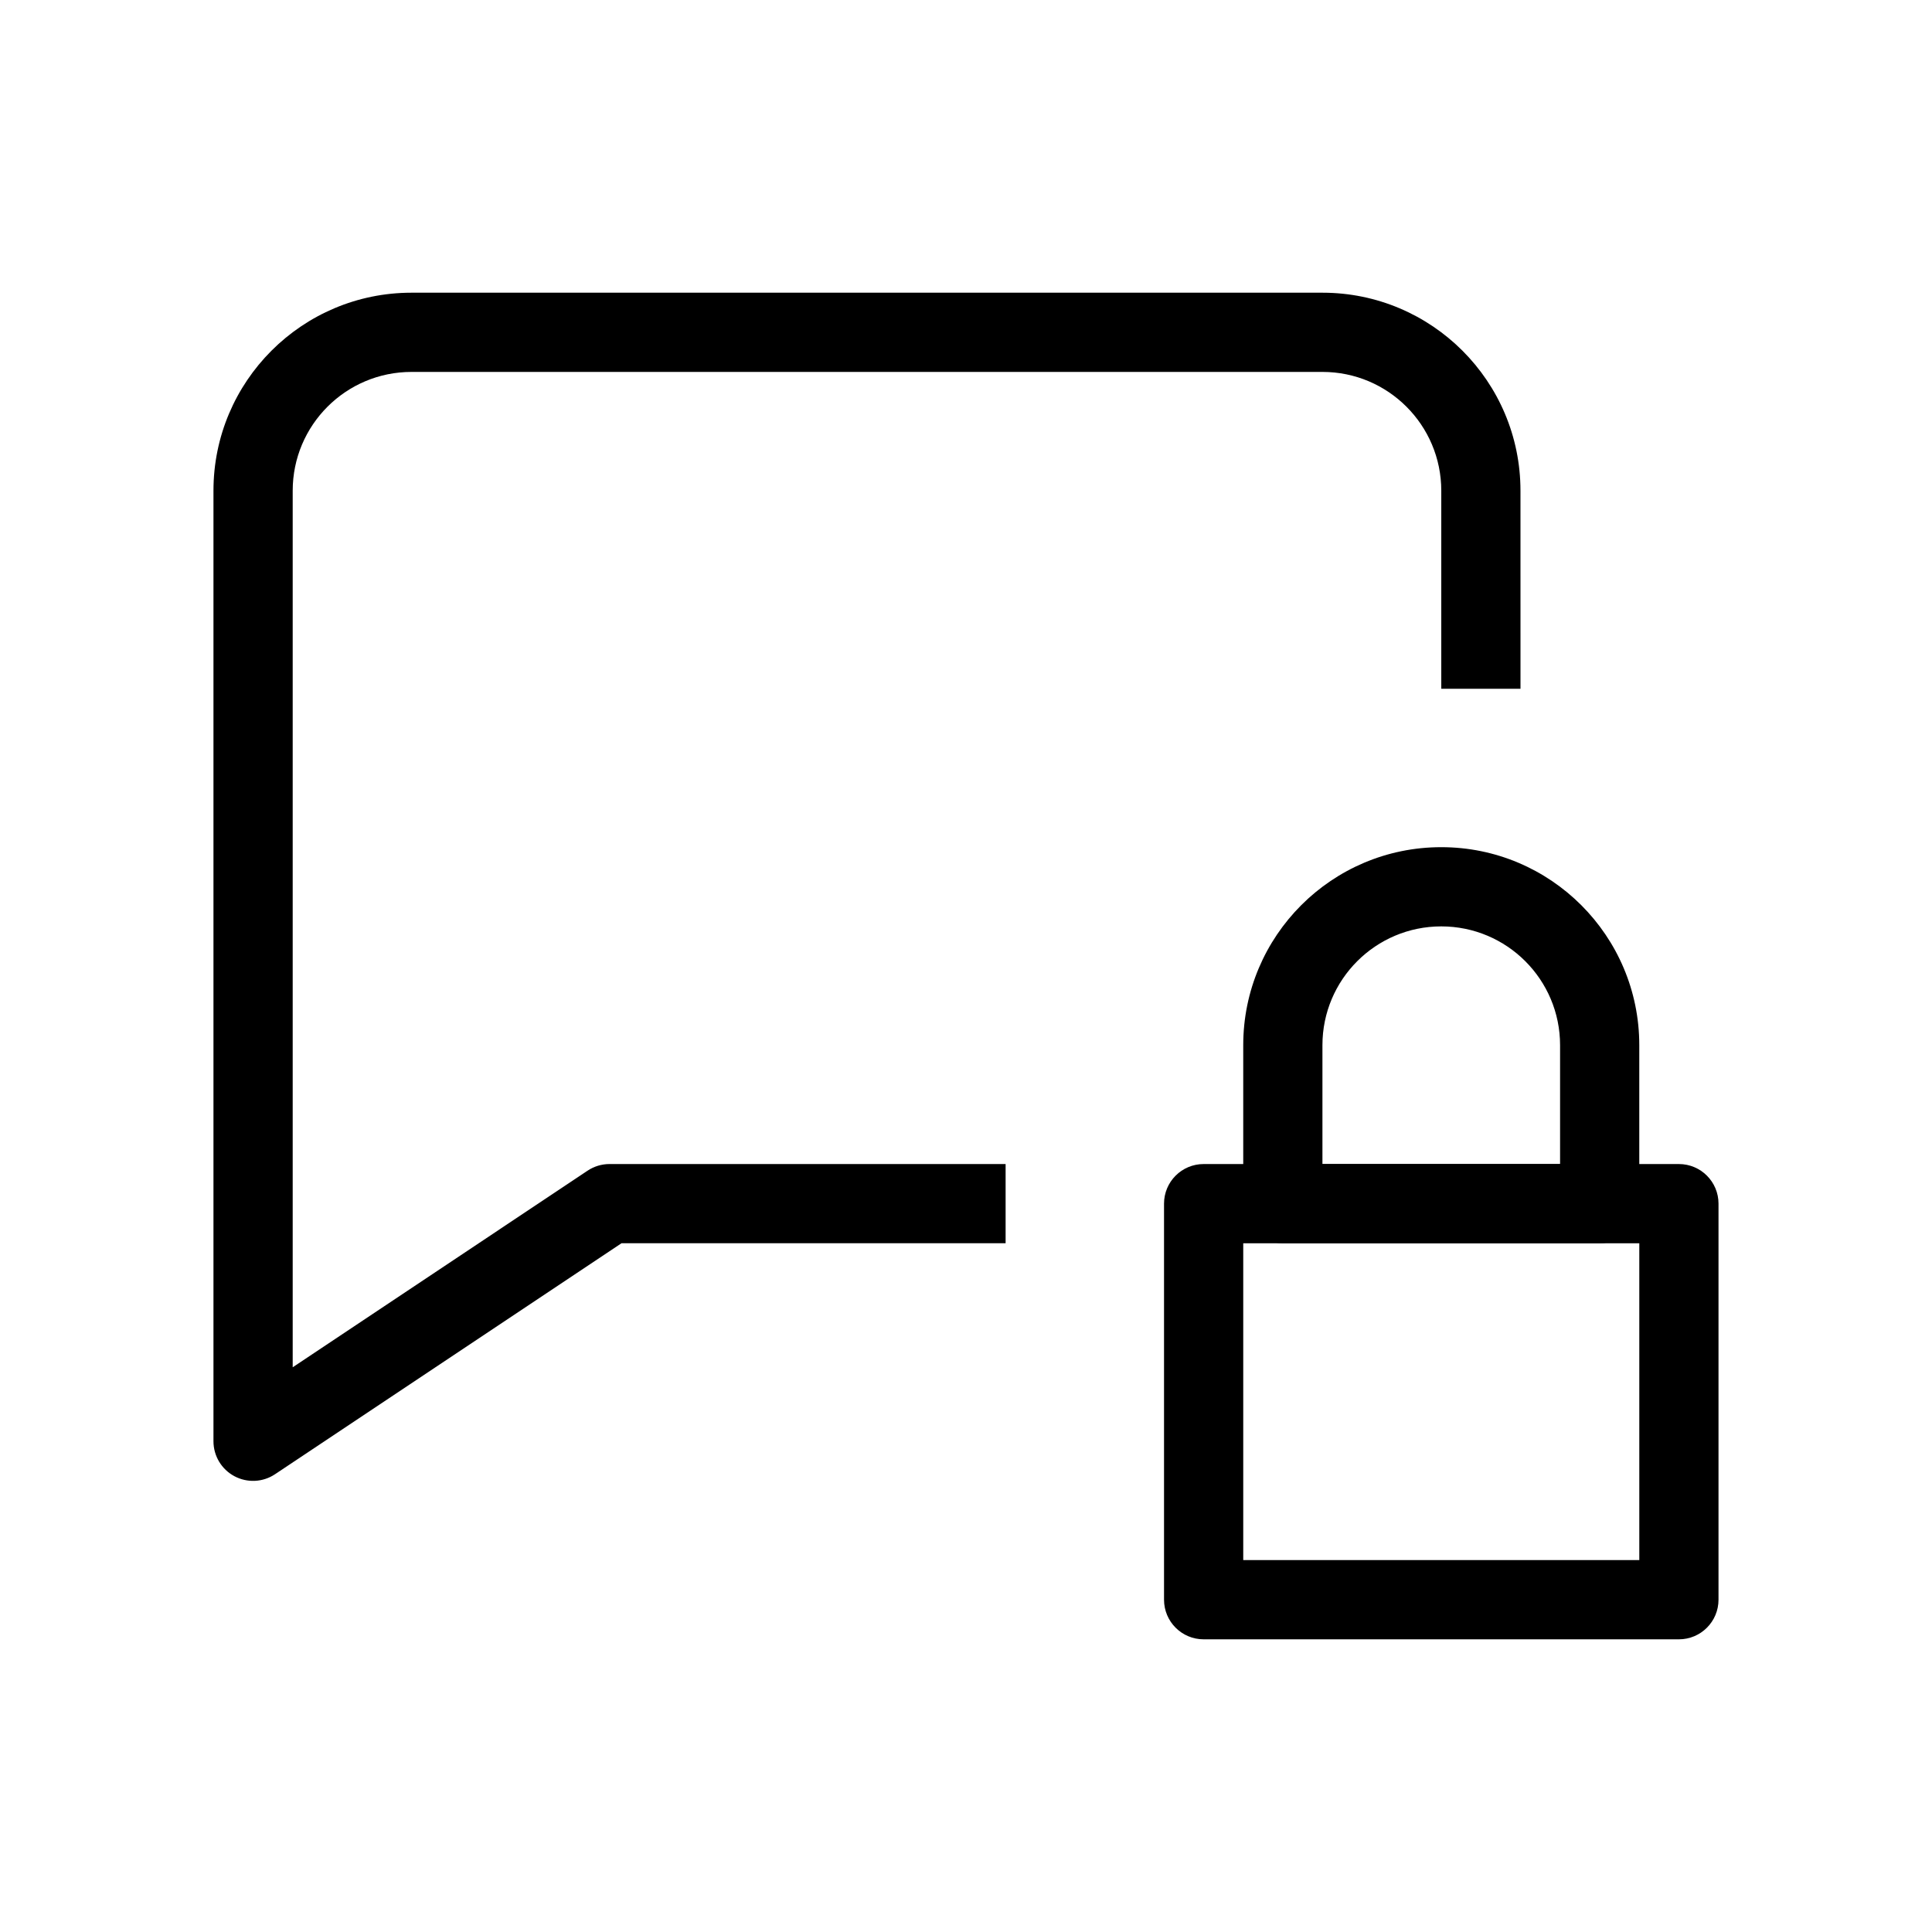
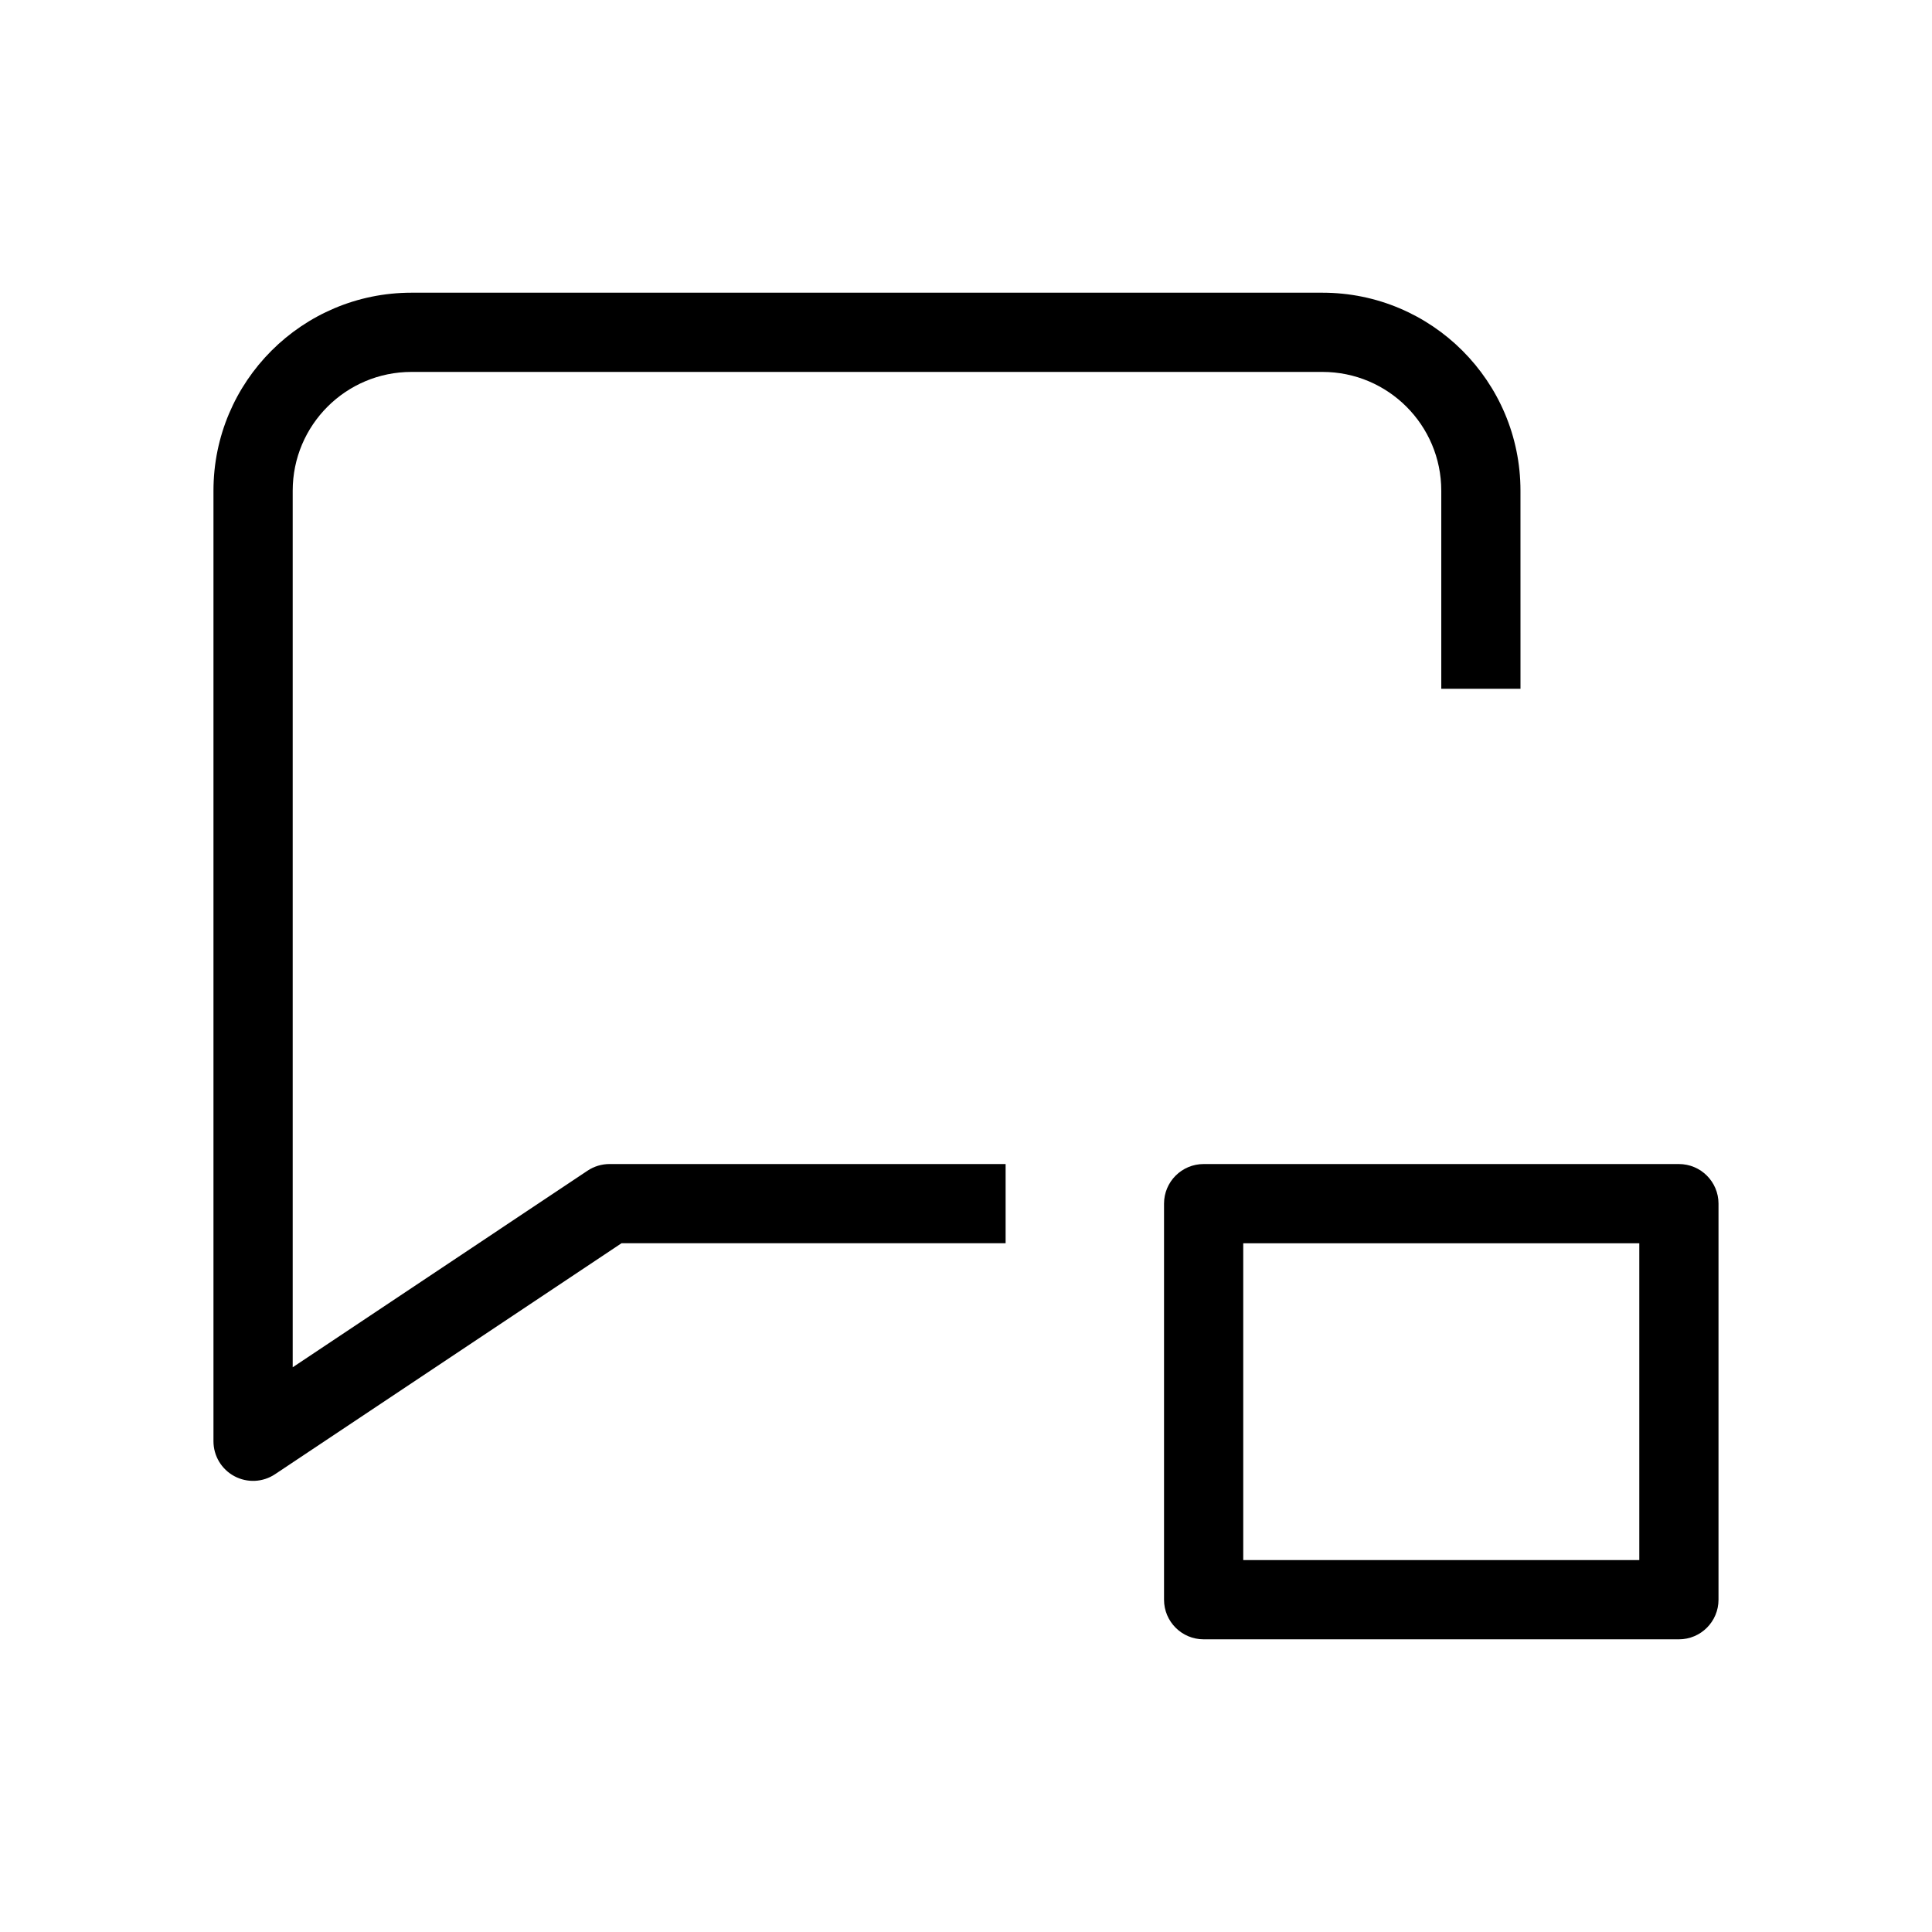
<svg xmlns="http://www.w3.org/2000/svg" fill="#000000" width="800px" height="800px" version="1.1" viewBox="144 144 512 512">
  <g fill-rule="evenodd">
    <path d="m546.94 274.05c0-28.984-23.496-52.48-52.48-52.48h-241.41c-28.984 0-52.48 23.496-52.48 52.48v251.9c0 3.871 2.129 7.43 5.543 9.254 3.414 1.828 7.555 1.629 10.773-0.52l91.82-61.211h101.79v-20.992h-104.96c-2.074 0-4.098 0.609-5.824 1.762l-78.145 52.098v-232.29c0-17.391 14.098-31.488 31.488-31.488h241.41c17.391 0 31.488 14.098 31.488 31.488v52.48h20.992z" />
    <path d="m452.48 462.98c0-5.797 4.699-10.496 10.496-10.496h125.95c5.797 0 10.496 4.699 10.496 10.496v104.96c0 5.797-4.699 10.496-10.496 10.496h-125.95c-5.797 0-10.496-4.699-10.496-10.496zm20.992 10.496v83.965h104.96v-83.965z" />
-     <path d="m473.47 420.99c0-28.984 23.496-52.48 52.477-52.48 28.984 0 52.48 23.496 52.48 52.48v41.984c0 5.793-4.699 10.496-10.496 10.496h-83.969c-5.793 0-10.492-4.703-10.492-10.496zm52.477-31.488c-17.387 0-31.488 14.098-31.488 31.488v31.488h62.977v-31.488c0-17.391-14.098-31.488-31.488-31.488z" />
  </g>
</svg>